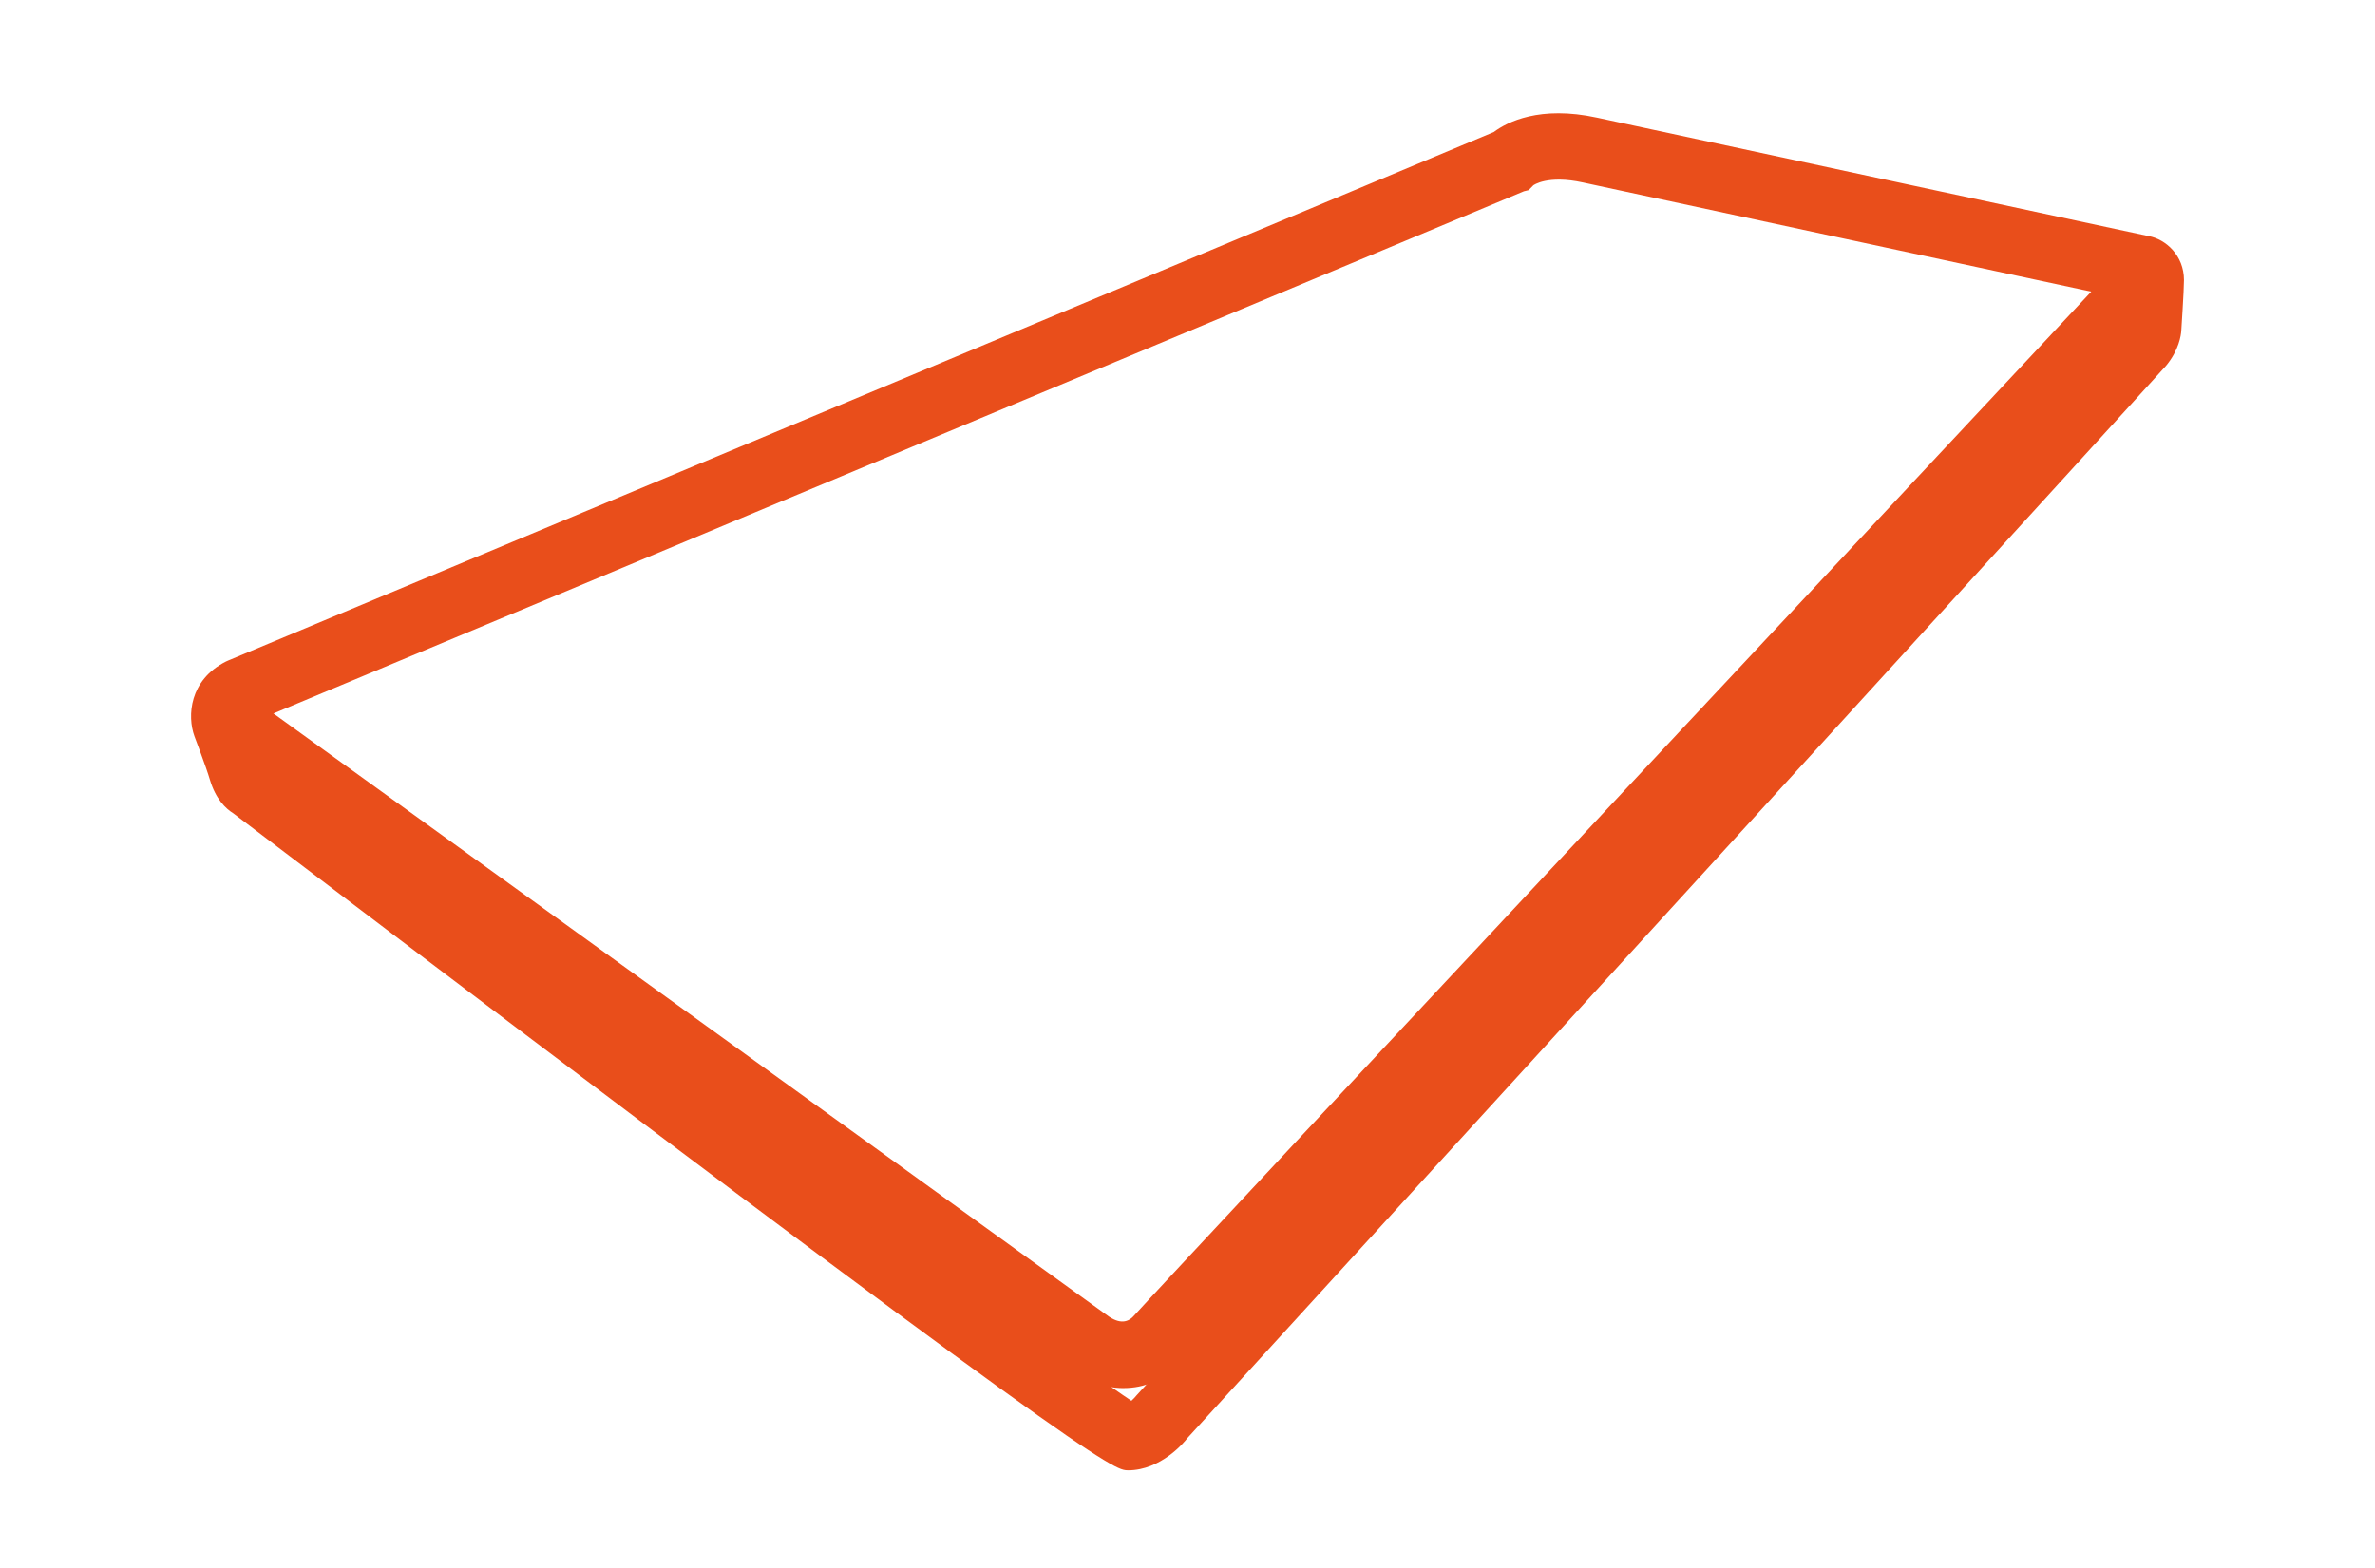
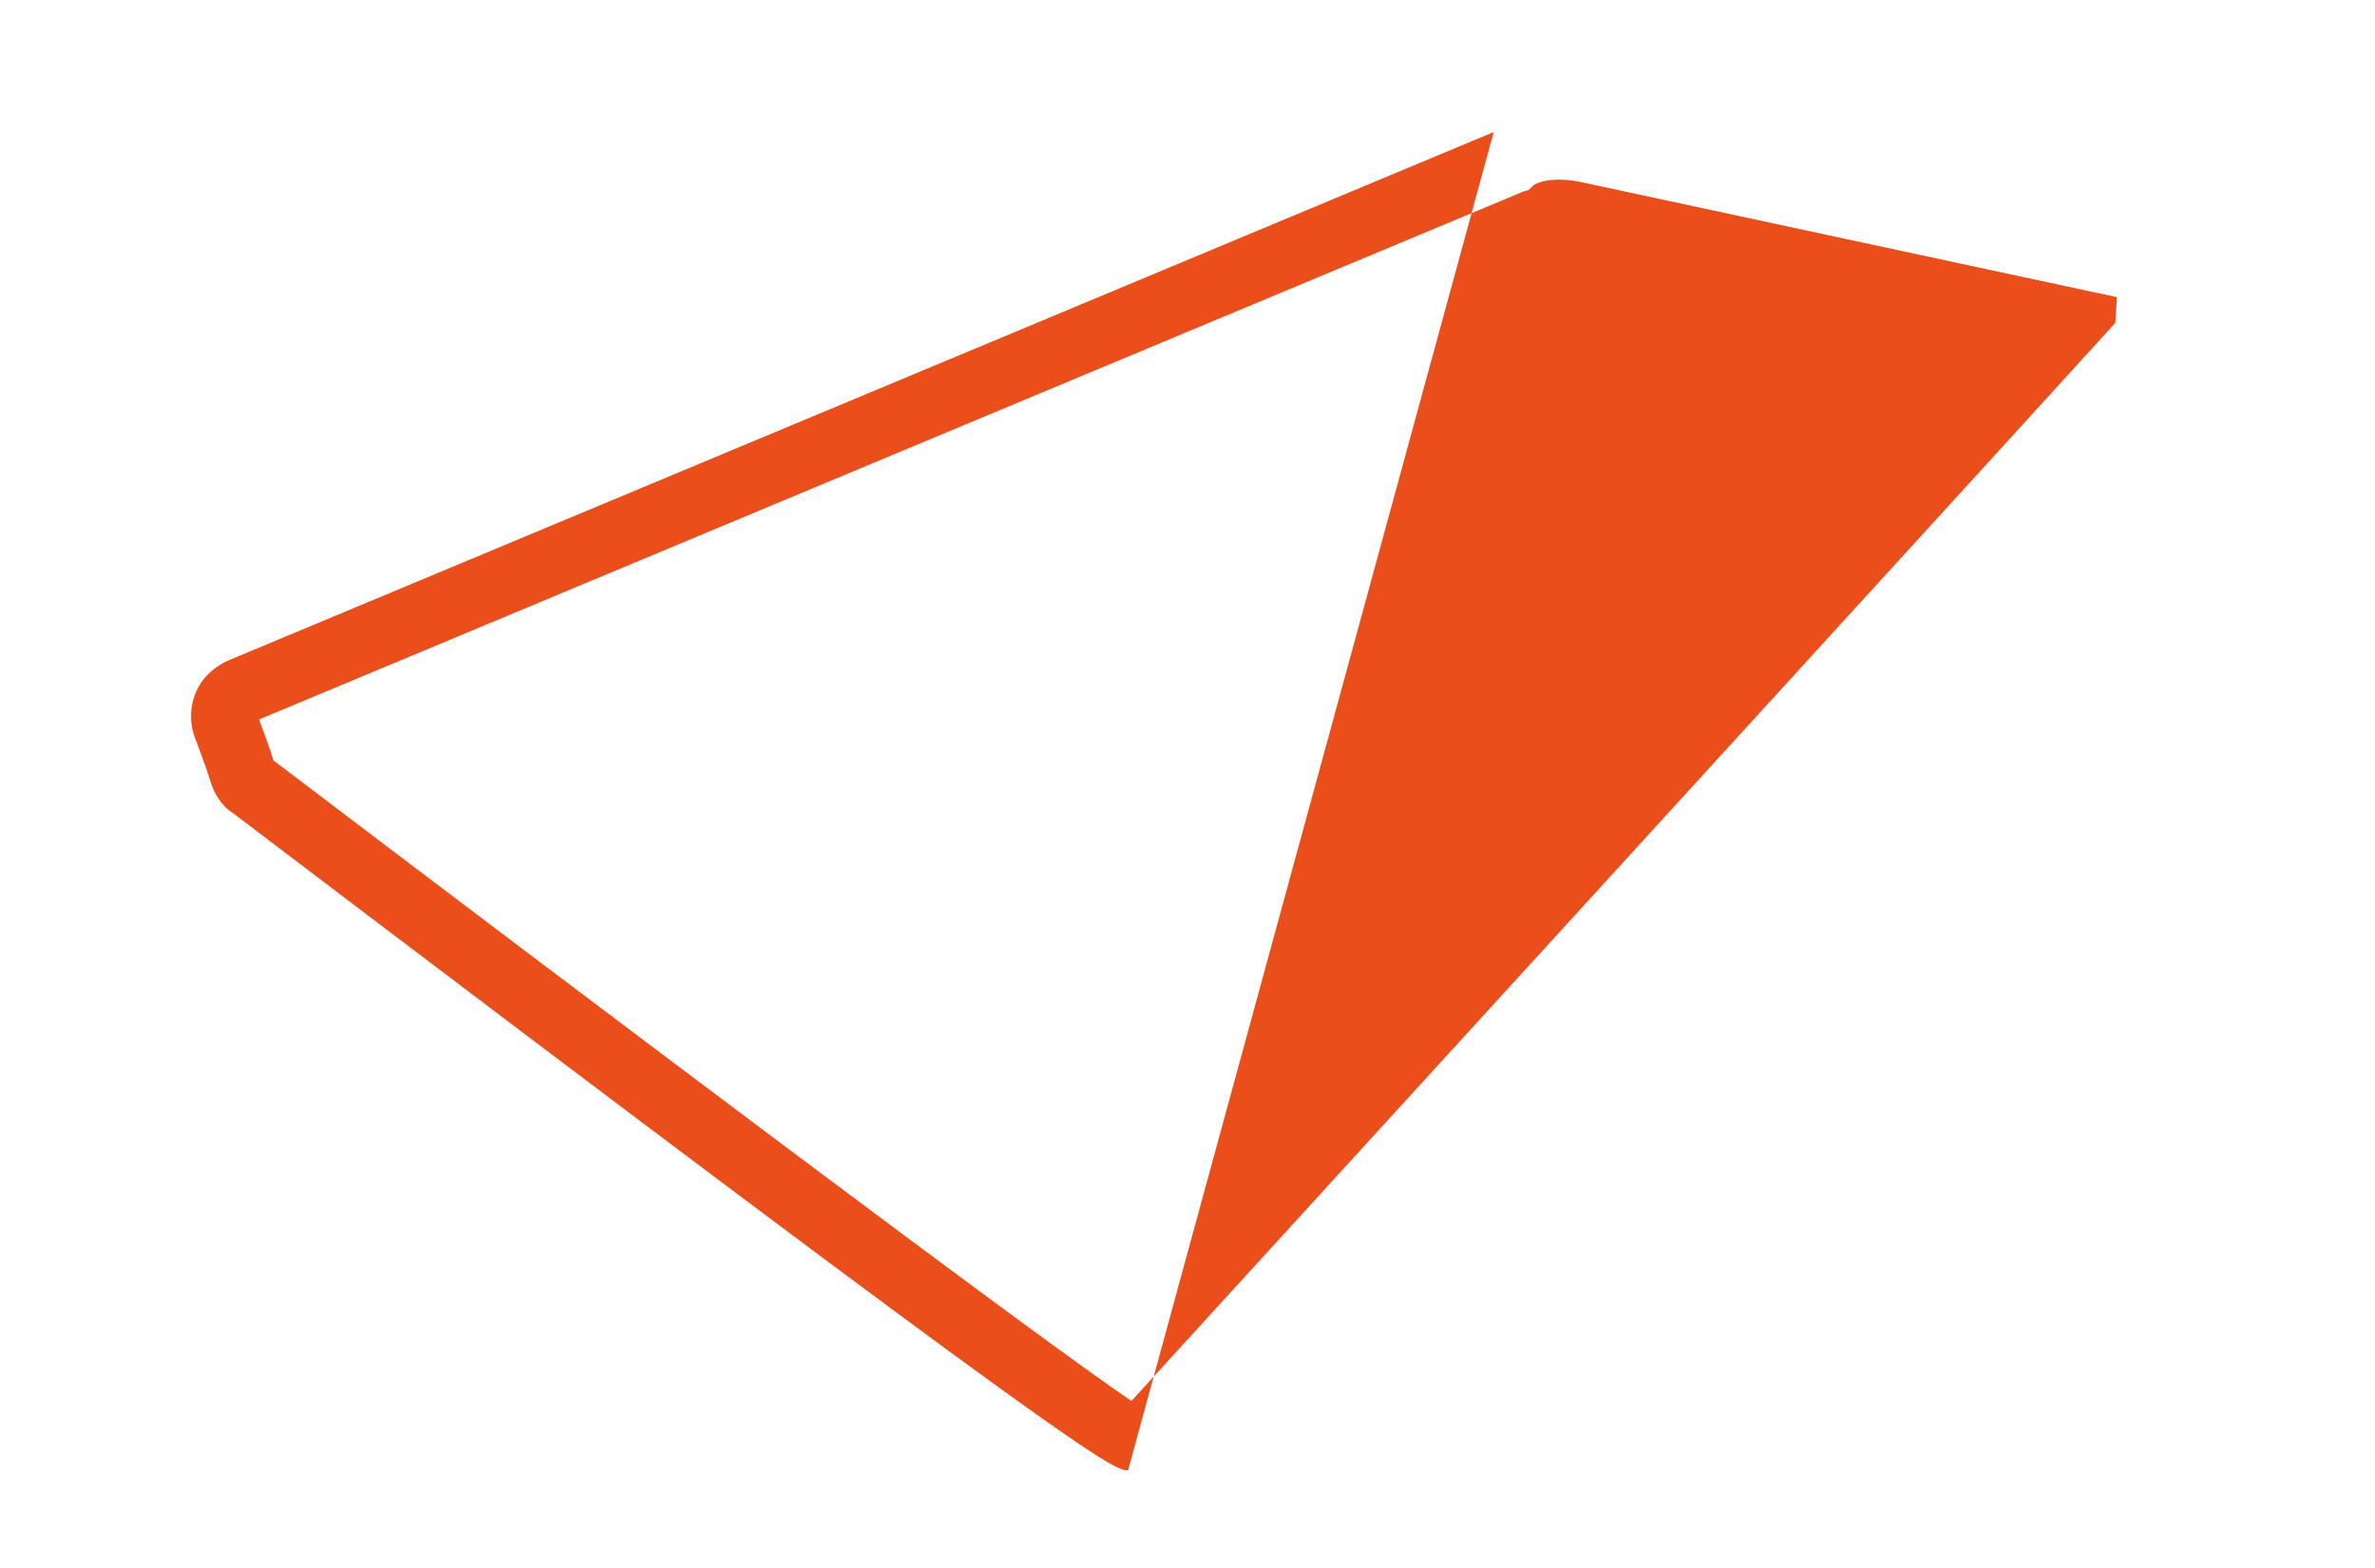
<svg xmlns="http://www.w3.org/2000/svg" id="svg290" viewBox="0 0 60.801 40.164">
  <defs>
    <style>
      .cls-1 {
        fill: #e94e1b;
      }
    </style>
  </defs>
-   <path class="cls-1" d="M28.88,37.65c-.371,0-.753.001-22.906-16.821-.197-.122-.454-.369-.6-.861-.094-.321-.395-1.109-.396-1.113-.19-.517-.13-1.444.807-1.915l.055-.025L38.241,3.381c.344-.257,1.179-.686,2.645-.368,1.448.314,14.121,3.033,14.121,3.033.438.08.904.495.904,1.125,0,.263-.069,1.303-.069,1.303-.007.108-.057.489-.388.89-.188.225-20.908,22.92-25.06,27.467-.065.09-.668.82-1.515.82ZM7.001,19.473c7.976,6.057,19.922,15.054,21.964,16.398.044-.041.095-.092.132-.139,8.526-9.342,24.641-26.994,25.056-27.464.009-.138.027-.412.041-.659-2.286-.491-12.384-2.657-13.668-2.936-.907-.199-1.27.07-1.272.073l-.121.123-.121.03L6.632,18.424c.093.246.289.78.369,1.049Z" />
-   <path class="cls-1" d="M28.767,35.546c-.601,0-1.162-.262-1.522-.563L5.354,19.18l.996-1.379,21.938,15.84c.32.254.558.259.74.054.834-.93,24.321-26.025,25.321-27.094l1.24,1.162c-.244.261-24.474,26.15-25.296,27.066-.47.523-1.013.716-1.527.716Z" />
+   <path class="cls-1" d="M28.88,37.65c-.371,0-.753.001-22.906-16.821-.197-.122-.454-.369-.6-.861-.094-.321-.395-1.109-.396-1.113-.19-.517-.13-1.444.807-1.915l.055-.025L38.241,3.381ZM7.001,19.473c7.976,6.057,19.922,15.054,21.964,16.398.044-.041.095-.092.132-.139,8.526-9.342,24.641-26.994,25.056-27.464.009-.138.027-.412.041-.659-2.286-.491-12.384-2.657-13.668-2.936-.907-.199-1.27.07-1.272.073l-.121.123-.121.03L6.632,18.424c.093.246.289.78.369,1.049Z" />
</svg>